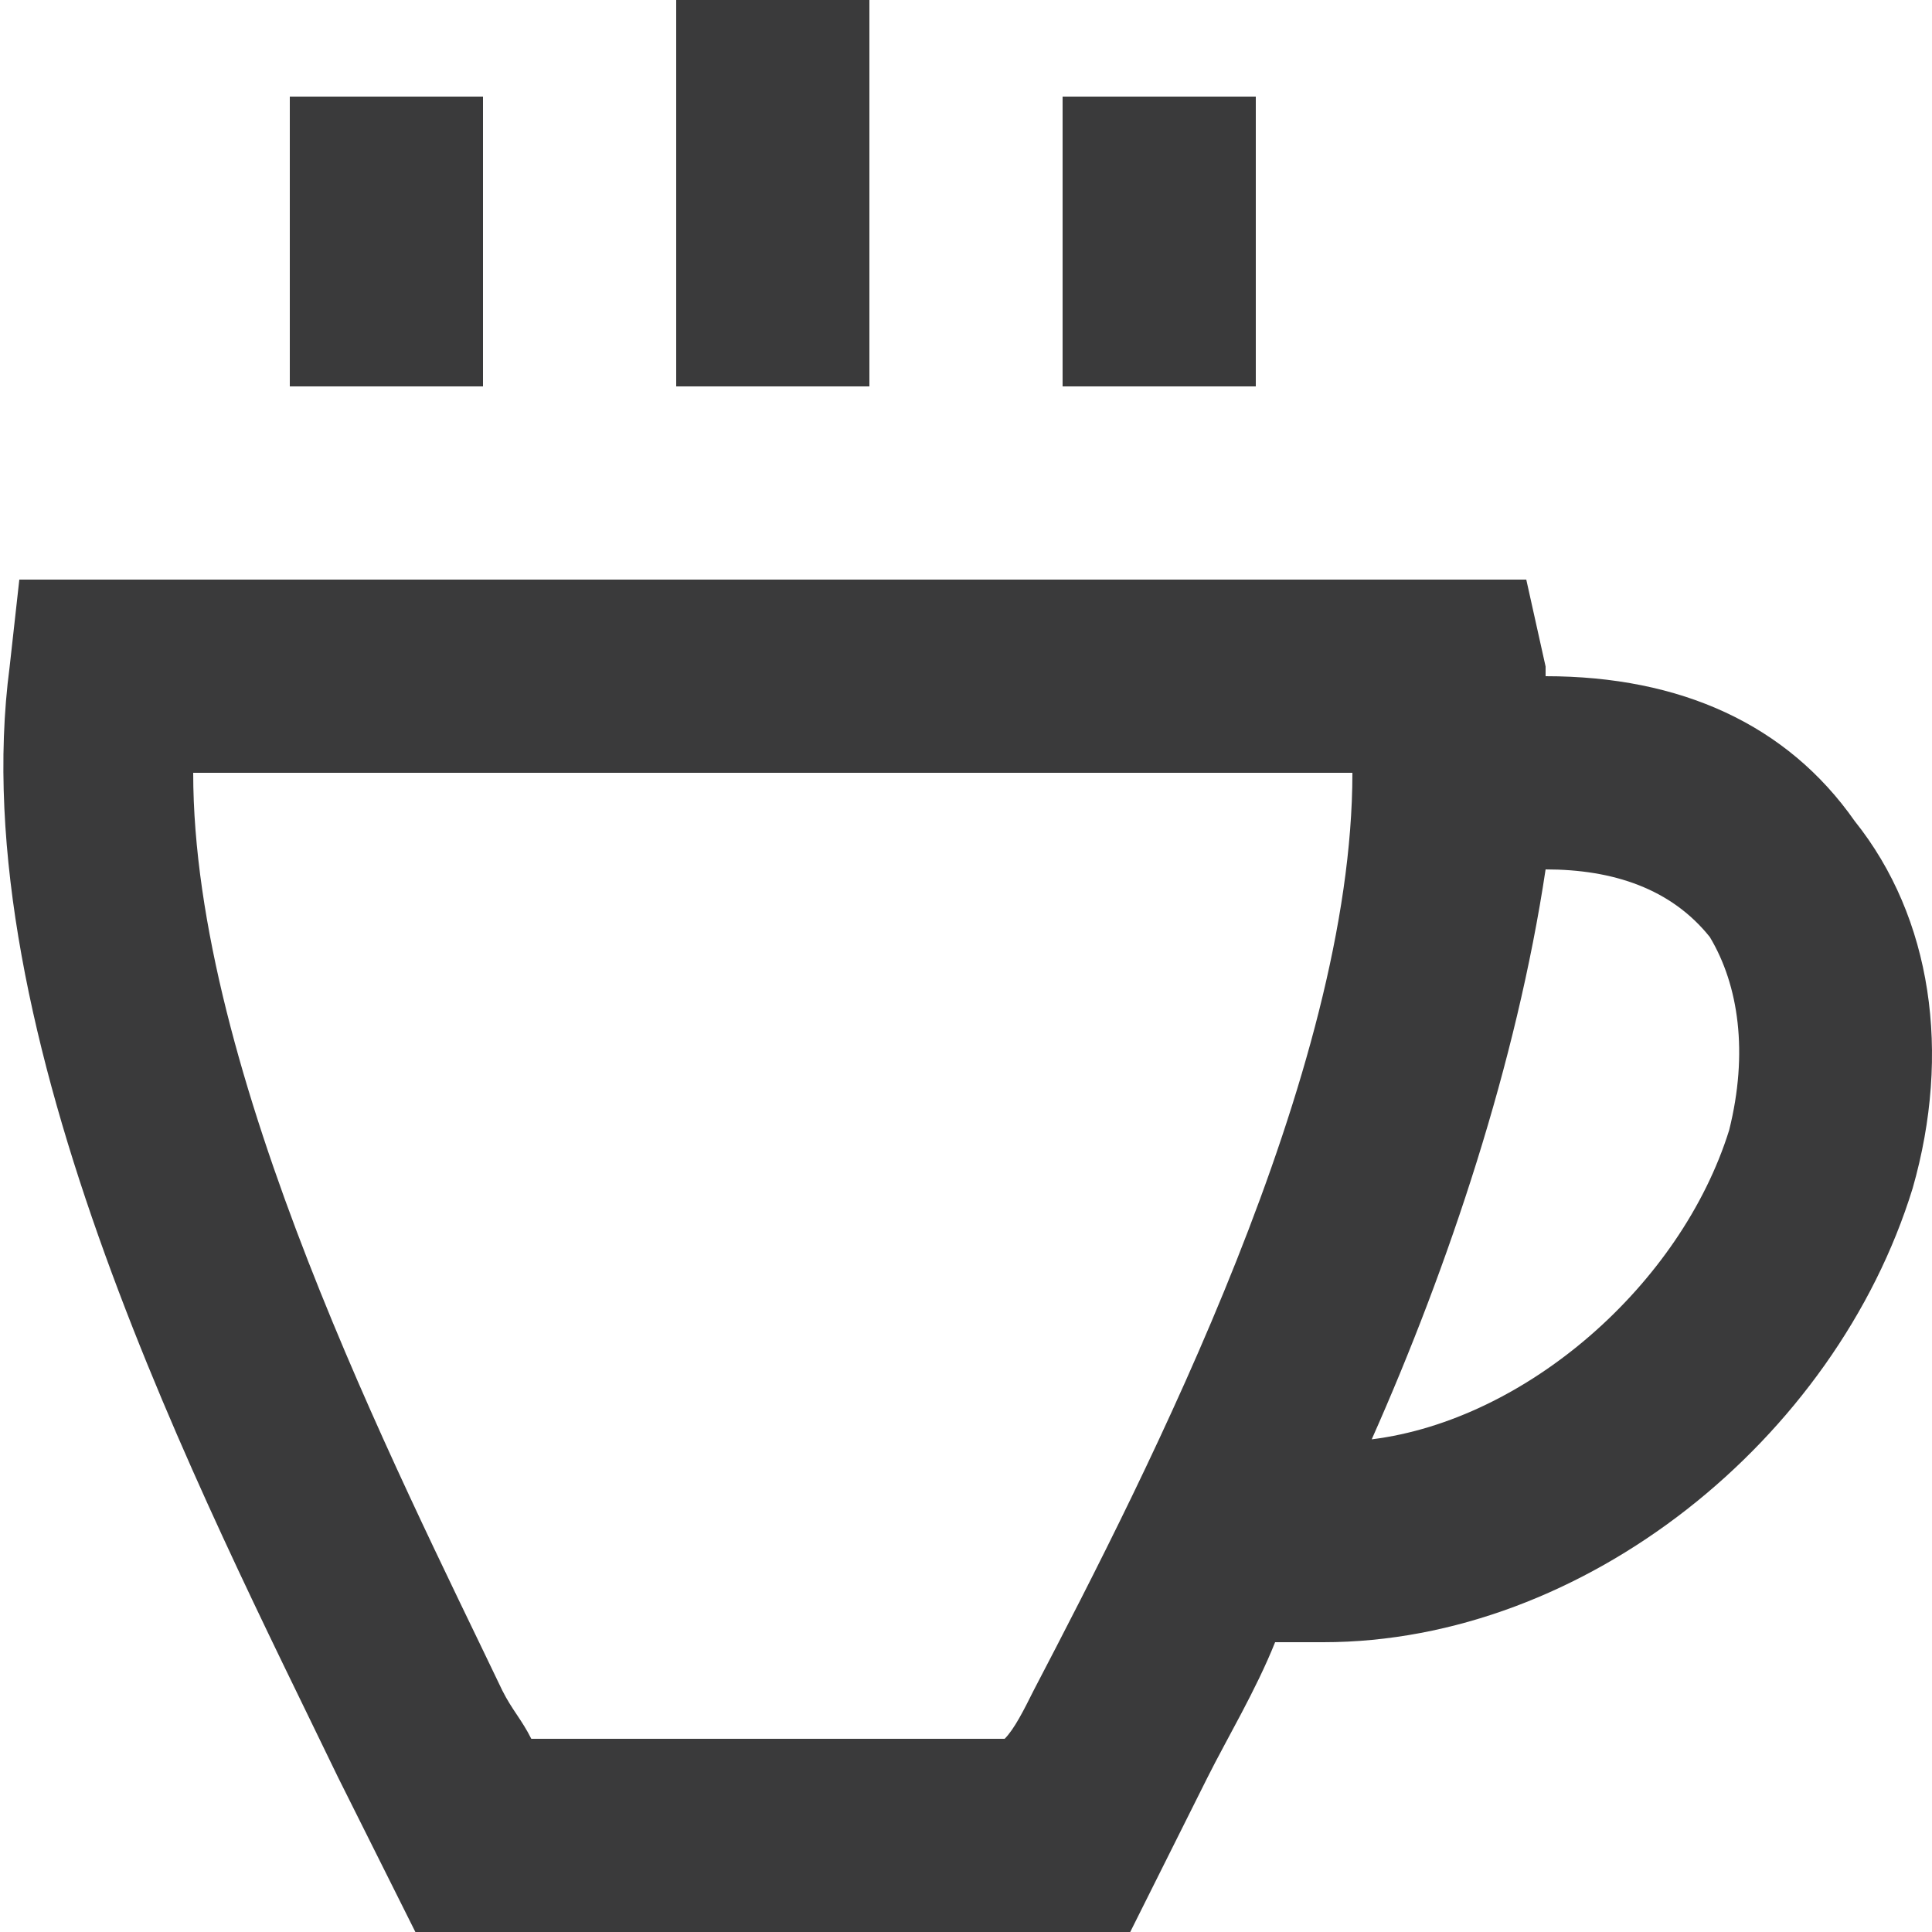
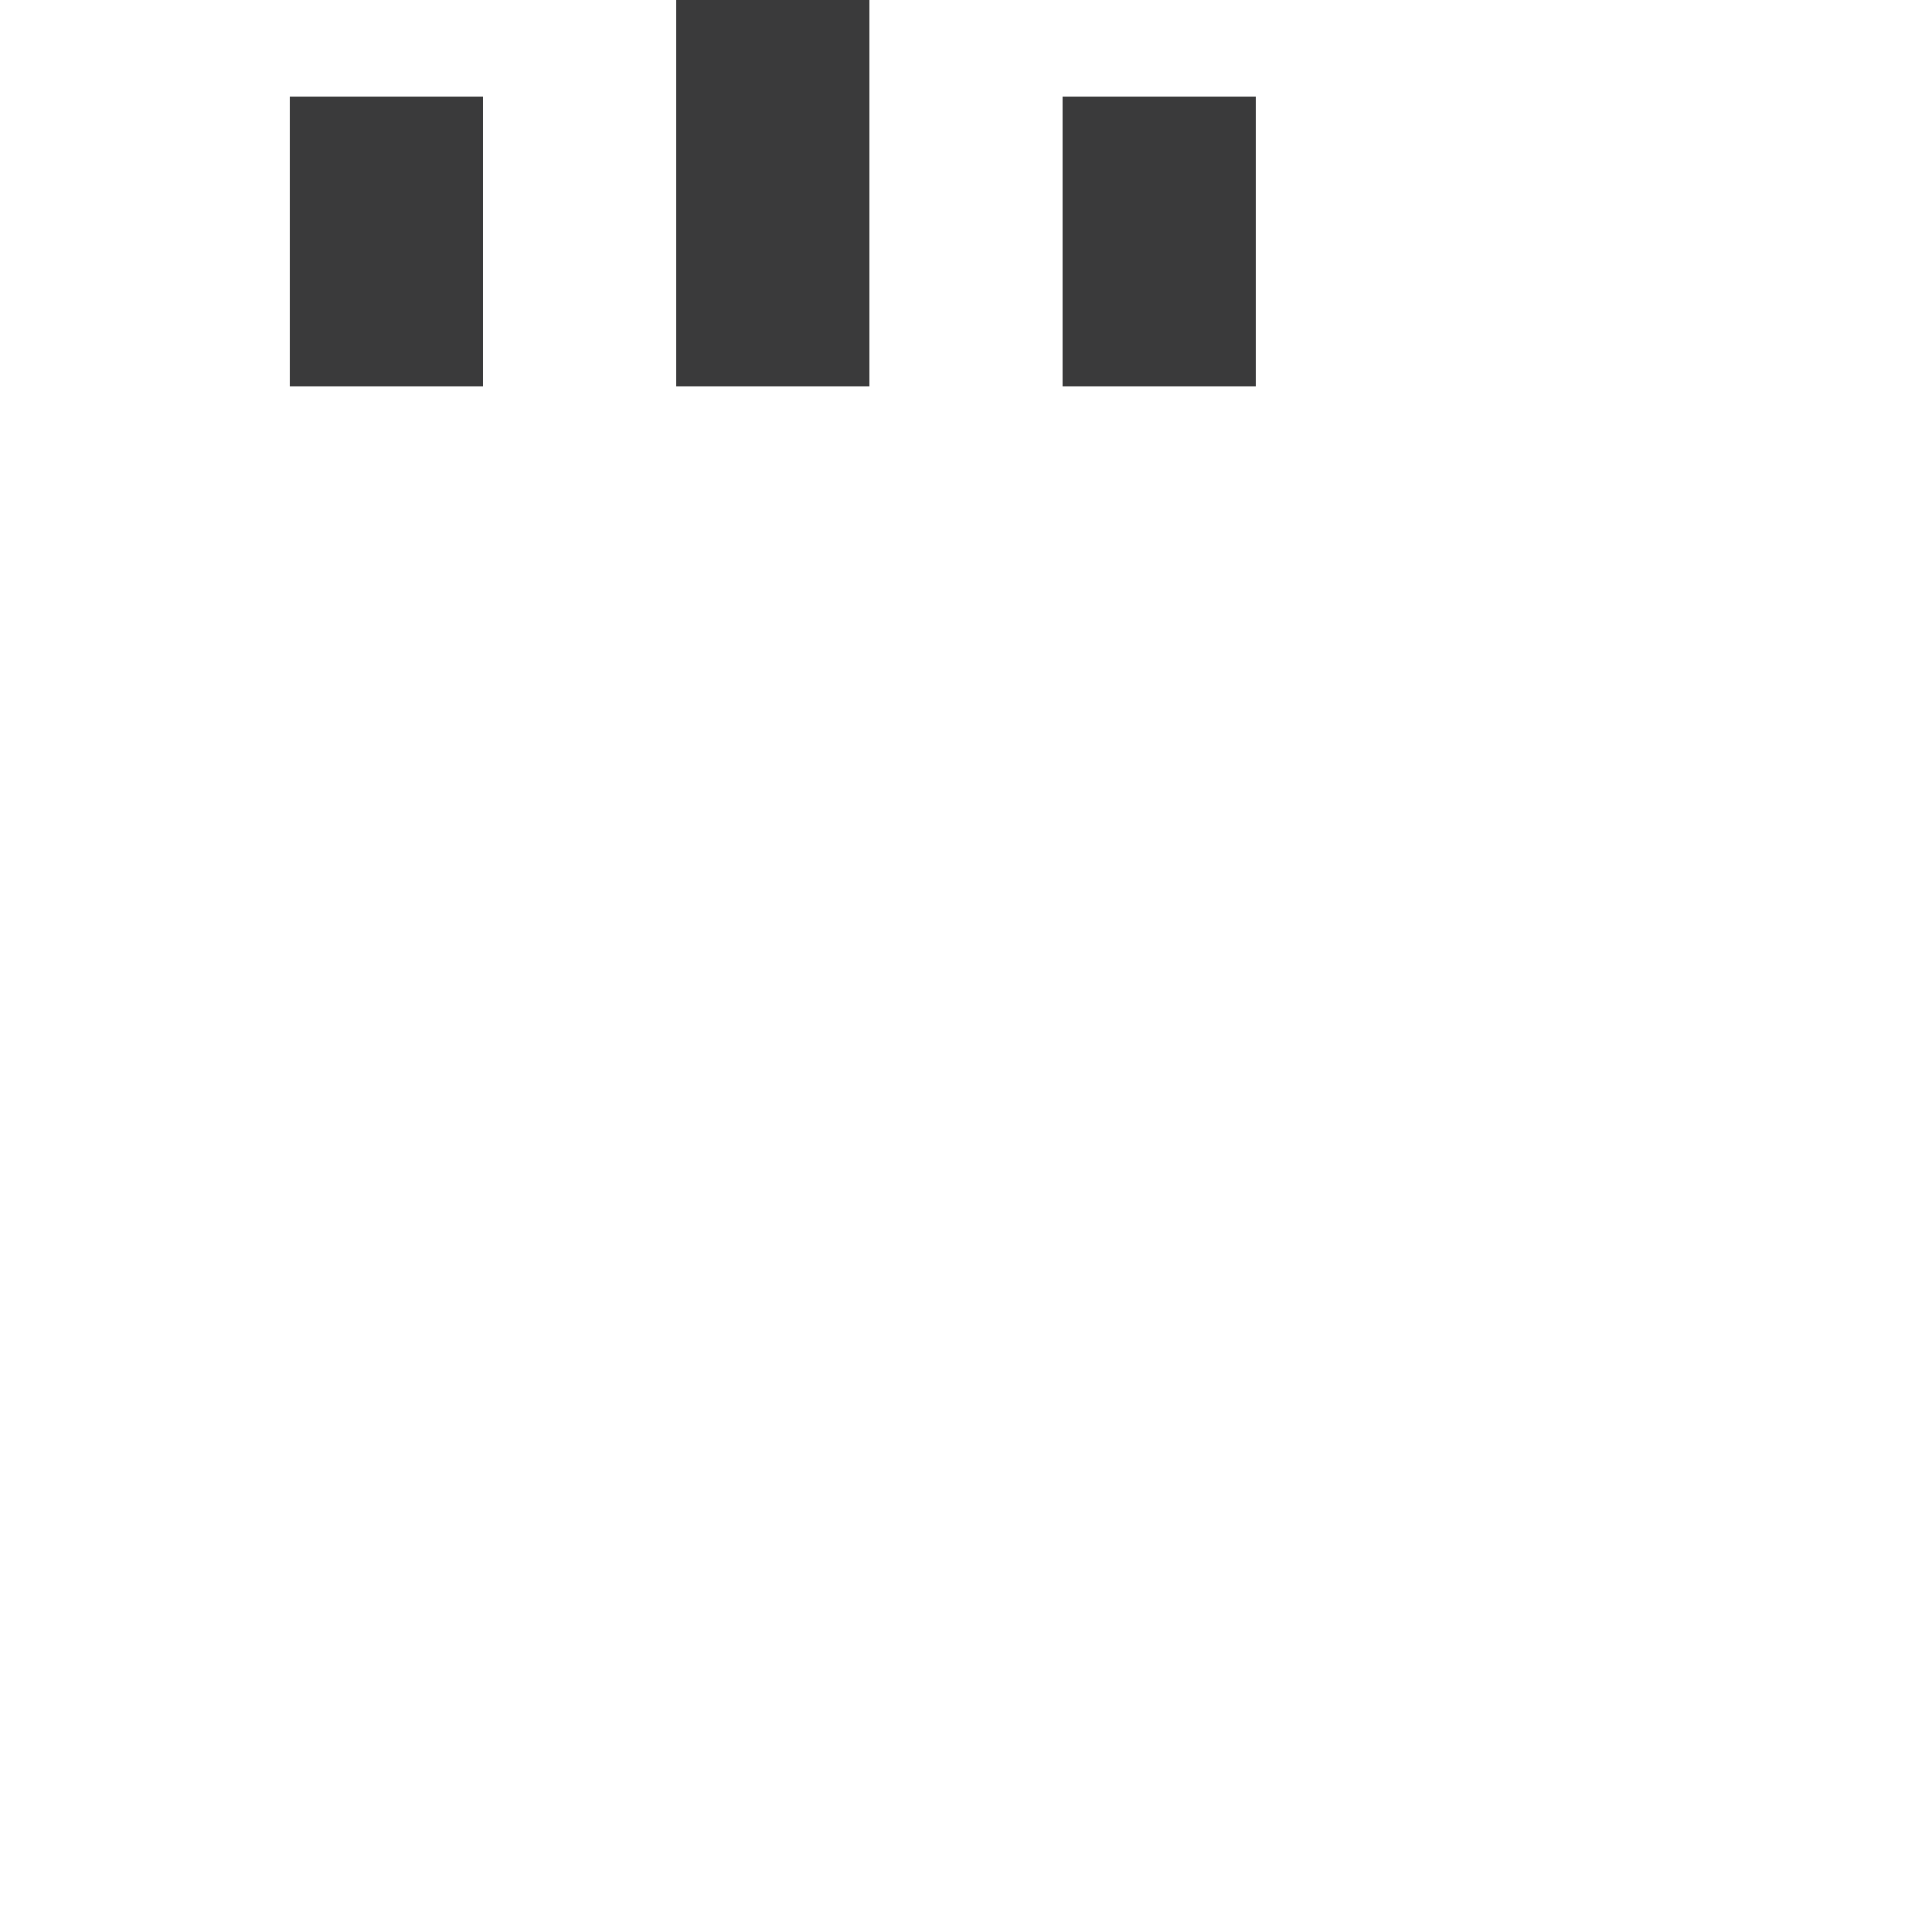
<svg xmlns="http://www.w3.org/2000/svg" width="20" height="20" viewBox="0 0 20 20" fill="none">
  <path d="M5 1H3V4H5V1Z" fill="#3A3A3B" />
  <path d="M9 0H7V4H9V0Z" fill="#3A3A3B" />
  <path d="M13 1H11V4H13V1Z" fill="#3A3A3B" />
-   <path d="M19.2 8.5C18.5 7.5 17.4 7 16 7V6.9L15.8 6H0.2L0.1 6.9C-0.4 10.7 2.1 15.5 3.5 18.4C3.7 18.8 4.3 20 4.3 20H11.7C11.7 20 12.3 18.8 12.5 18.4C12.7 18 13 17.5 13.2 17C13.4 17 13.5 17 13.7 17C16.4 17 19 14.9 19.8 12.3C20.2 10.9 20 9.5 19.2 8.5ZM10.7 17.5C10.6 17.7 10.5 17.9 10.4 18H5.5C5.4 17.8 5.3 17.7 5.2 17.5C4.1 15.2 2 11.1 2 8H14C14 11.1 11.9 15.2 10.7 17.5ZM17.9 11.7C17.4 13.3 15.8 14.7 14.2 14.9C15 13.1 15.7 11 16 9C16.7 9 17.3 9.2 17.7 9.7C18 10.2 18.1 10.9 17.9 11.7Z" fill="#3A3A3B" />
</svg>